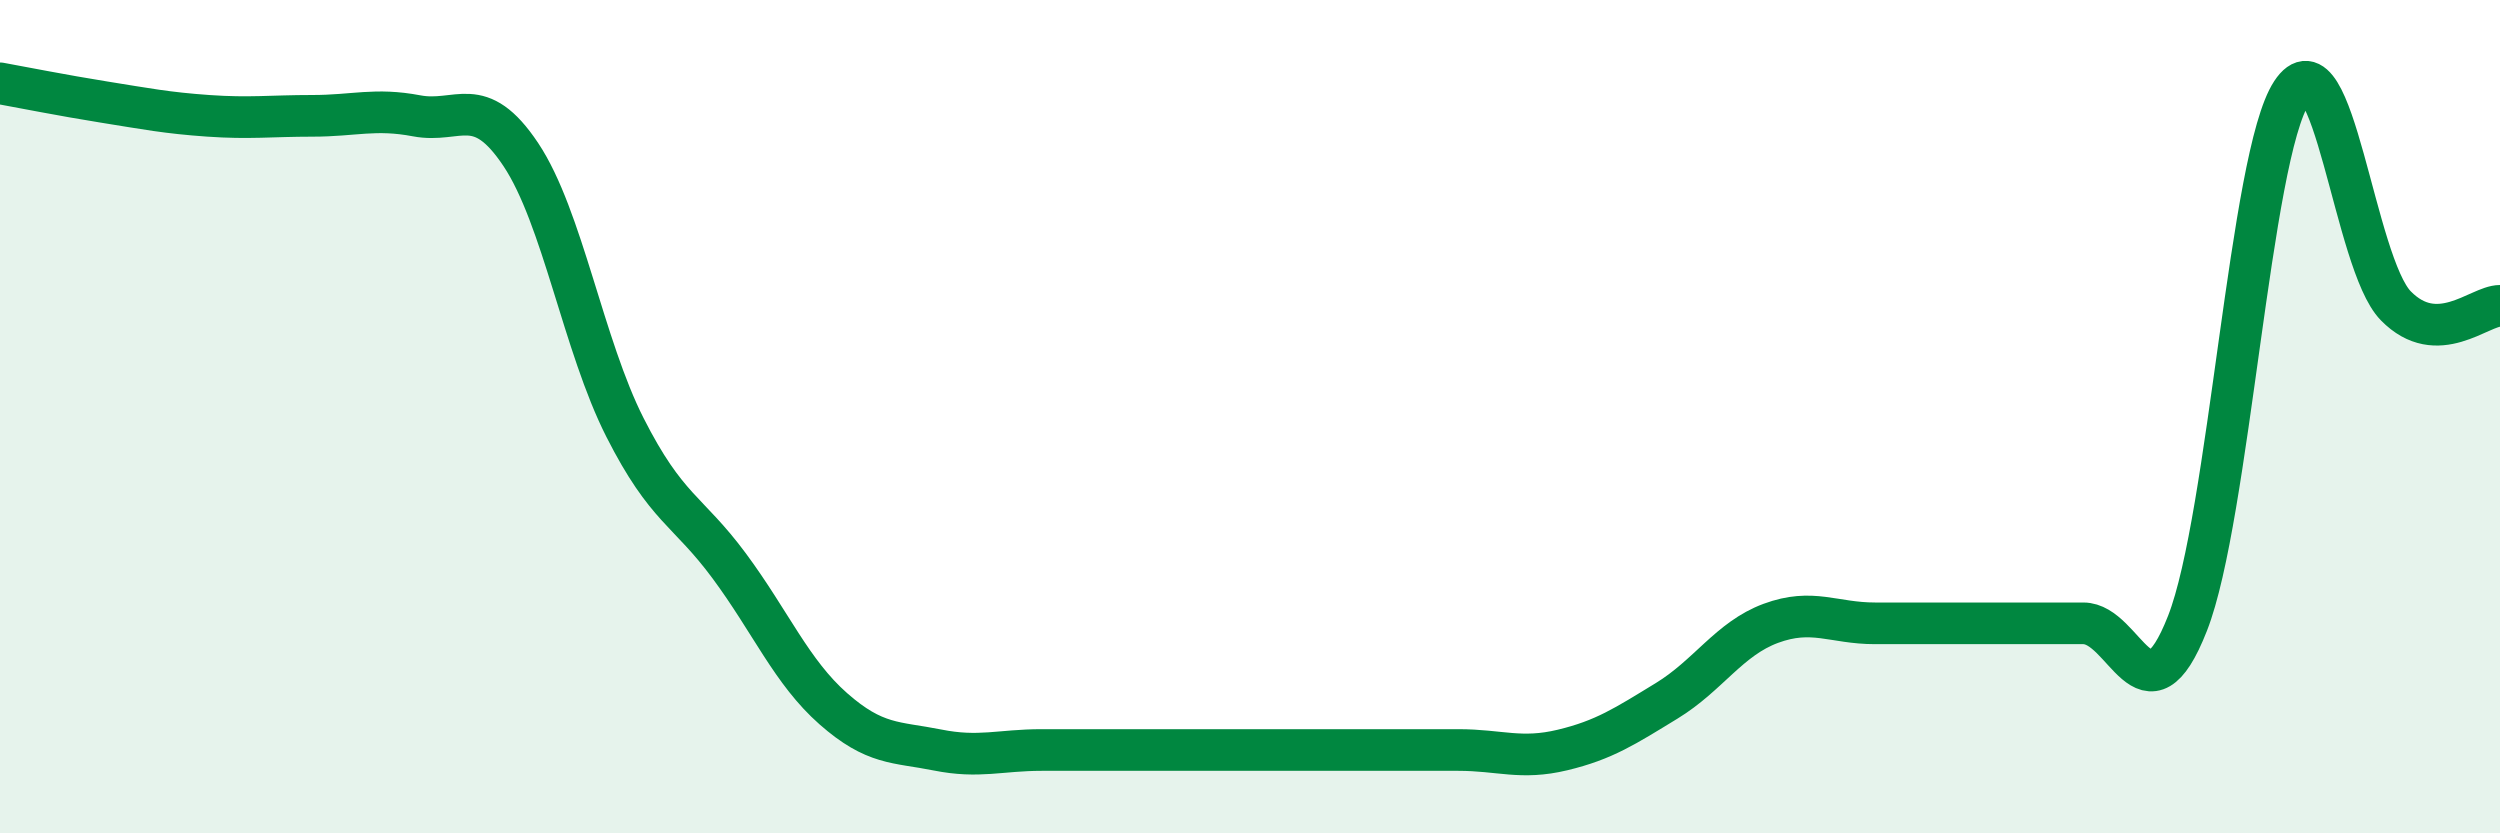
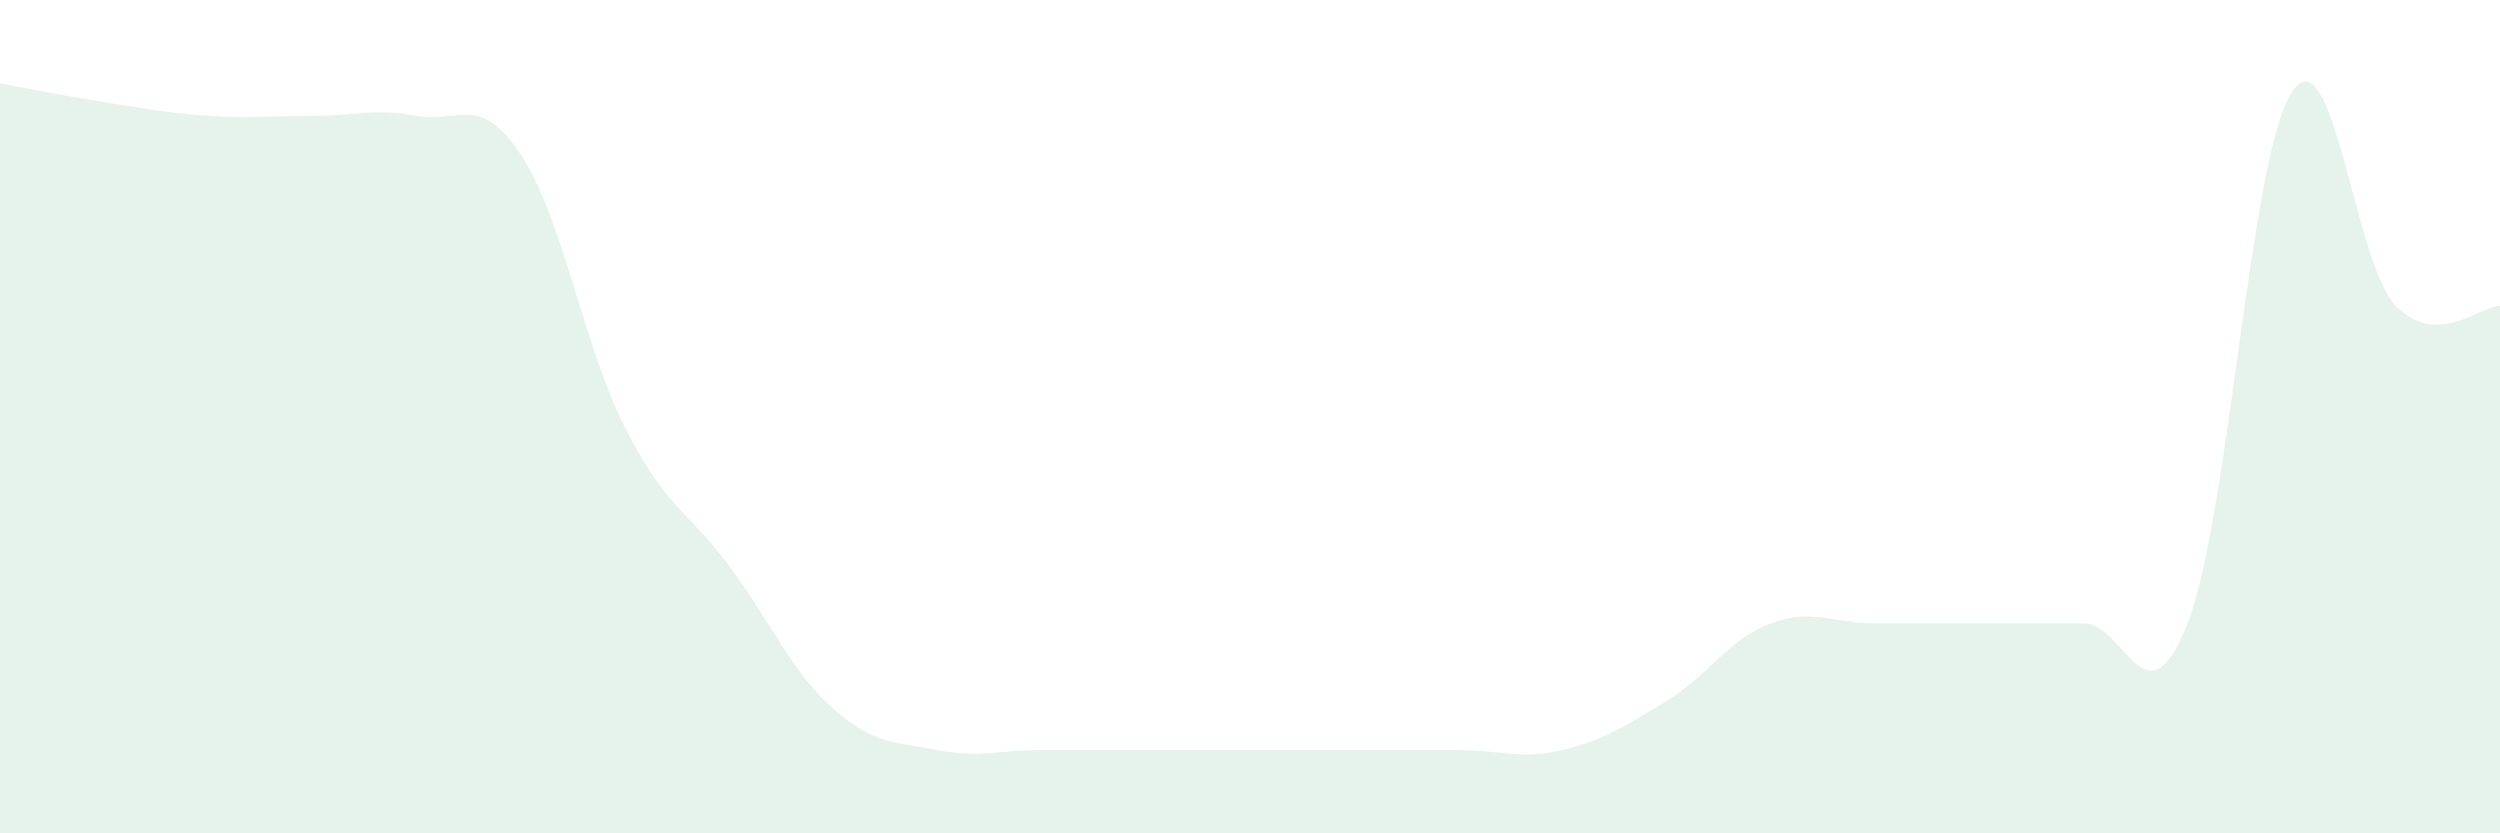
<svg xmlns="http://www.w3.org/2000/svg" width="60" height="20" viewBox="0 0 60 20">
  <path d="M 0,2 C 0.5,2.09 1.5,2.29 2.5,2.45 C 3.5,2.61 4,2.71 5,2.78 C 6,2.85 6.5,2.78 7.5,2.78 C 8.5,2.78 9,2.59 10,2.78 C 11,2.97 11.5,2.21 12.5,3.71 C 13.5,5.21 14,8.29 15,10.26 C 16,12.23 16.5,12.23 17.5,13.58 C 18.5,14.93 19,16.13 20,17.01 C 21,17.89 21.5,17.8 22.5,18 C 23.5,18.2 24,18 25,18 C 26,18 26.5,18 27.5,18 C 28.5,18 29,18 30,18 C 31,18 31.5,18 32.5,18 C 33.5,18 34,18 35,18 C 36,18 36.5,18.24 37.5,18 C 38.5,17.76 39,17.43 40,16.82 C 41,16.21 41.5,15.33 42.5,14.96 C 43.5,14.59 44,14.96 45,14.96 C 46,14.96 46.5,14.96 47.5,14.96 C 48.5,14.96 49,14.96 50,14.96 C 51,14.96 51.5,17.51 52.5,14.96 C 53.5,12.41 54,3.74 55,2.22 C 56,0.7 56.5,6.32 57.5,7.34 C 58.5,8.36 59.5,7.34 60,7.34L60 20L0 20Z" fill="#008740" opacity="0.1" stroke-linecap="round" stroke-linejoin="round" />
-   <path d="M 0,2 C 0.5,2.09 1.5,2.29 2.5,2.45 C 3.5,2.61 4,2.71 5,2.78 C 6,2.85 6.5,2.78 7.5,2.78 C 8.5,2.78 9,2.59 10,2.78 C 11,2.97 11.5,2.21 12.5,3.71 C 13.5,5.21 14,8.29 15,10.26 C 16,12.23 16.5,12.23 17.5,13.58 C 18.5,14.93 19,16.13 20,17.01 C 21,17.89 21.5,17.8 22.5,18 C 23.5,18.2 24,18 25,18 C 26,18 26.5,18 27.5,18 C 28.5,18 29,18 30,18 C 31,18 31.5,18 32.5,18 C 33.5,18 34,18 35,18 C 36,18 36.5,18.24 37.5,18 C 38.5,17.76 39,17.43 40,16.82 C 41,16.21 41.5,15.33 42.5,14.96 C 43.5,14.59 44,14.96 45,14.96 C 46,14.96 46.5,14.96 47.5,14.96 C 48.5,14.96 49,14.96 50,14.96 C 51,14.96 51.5,17.51 52.5,14.96 C 53.5,12.41 54,3.74 55,2.22 C 56,0.7 56.5,6.32 57.5,7.34 C 58.5,8.36 59.5,7.34 60,7.34" stroke="#008740" stroke-width="1" fill="none" stroke-linecap="round" stroke-linejoin="round" />
</svg>